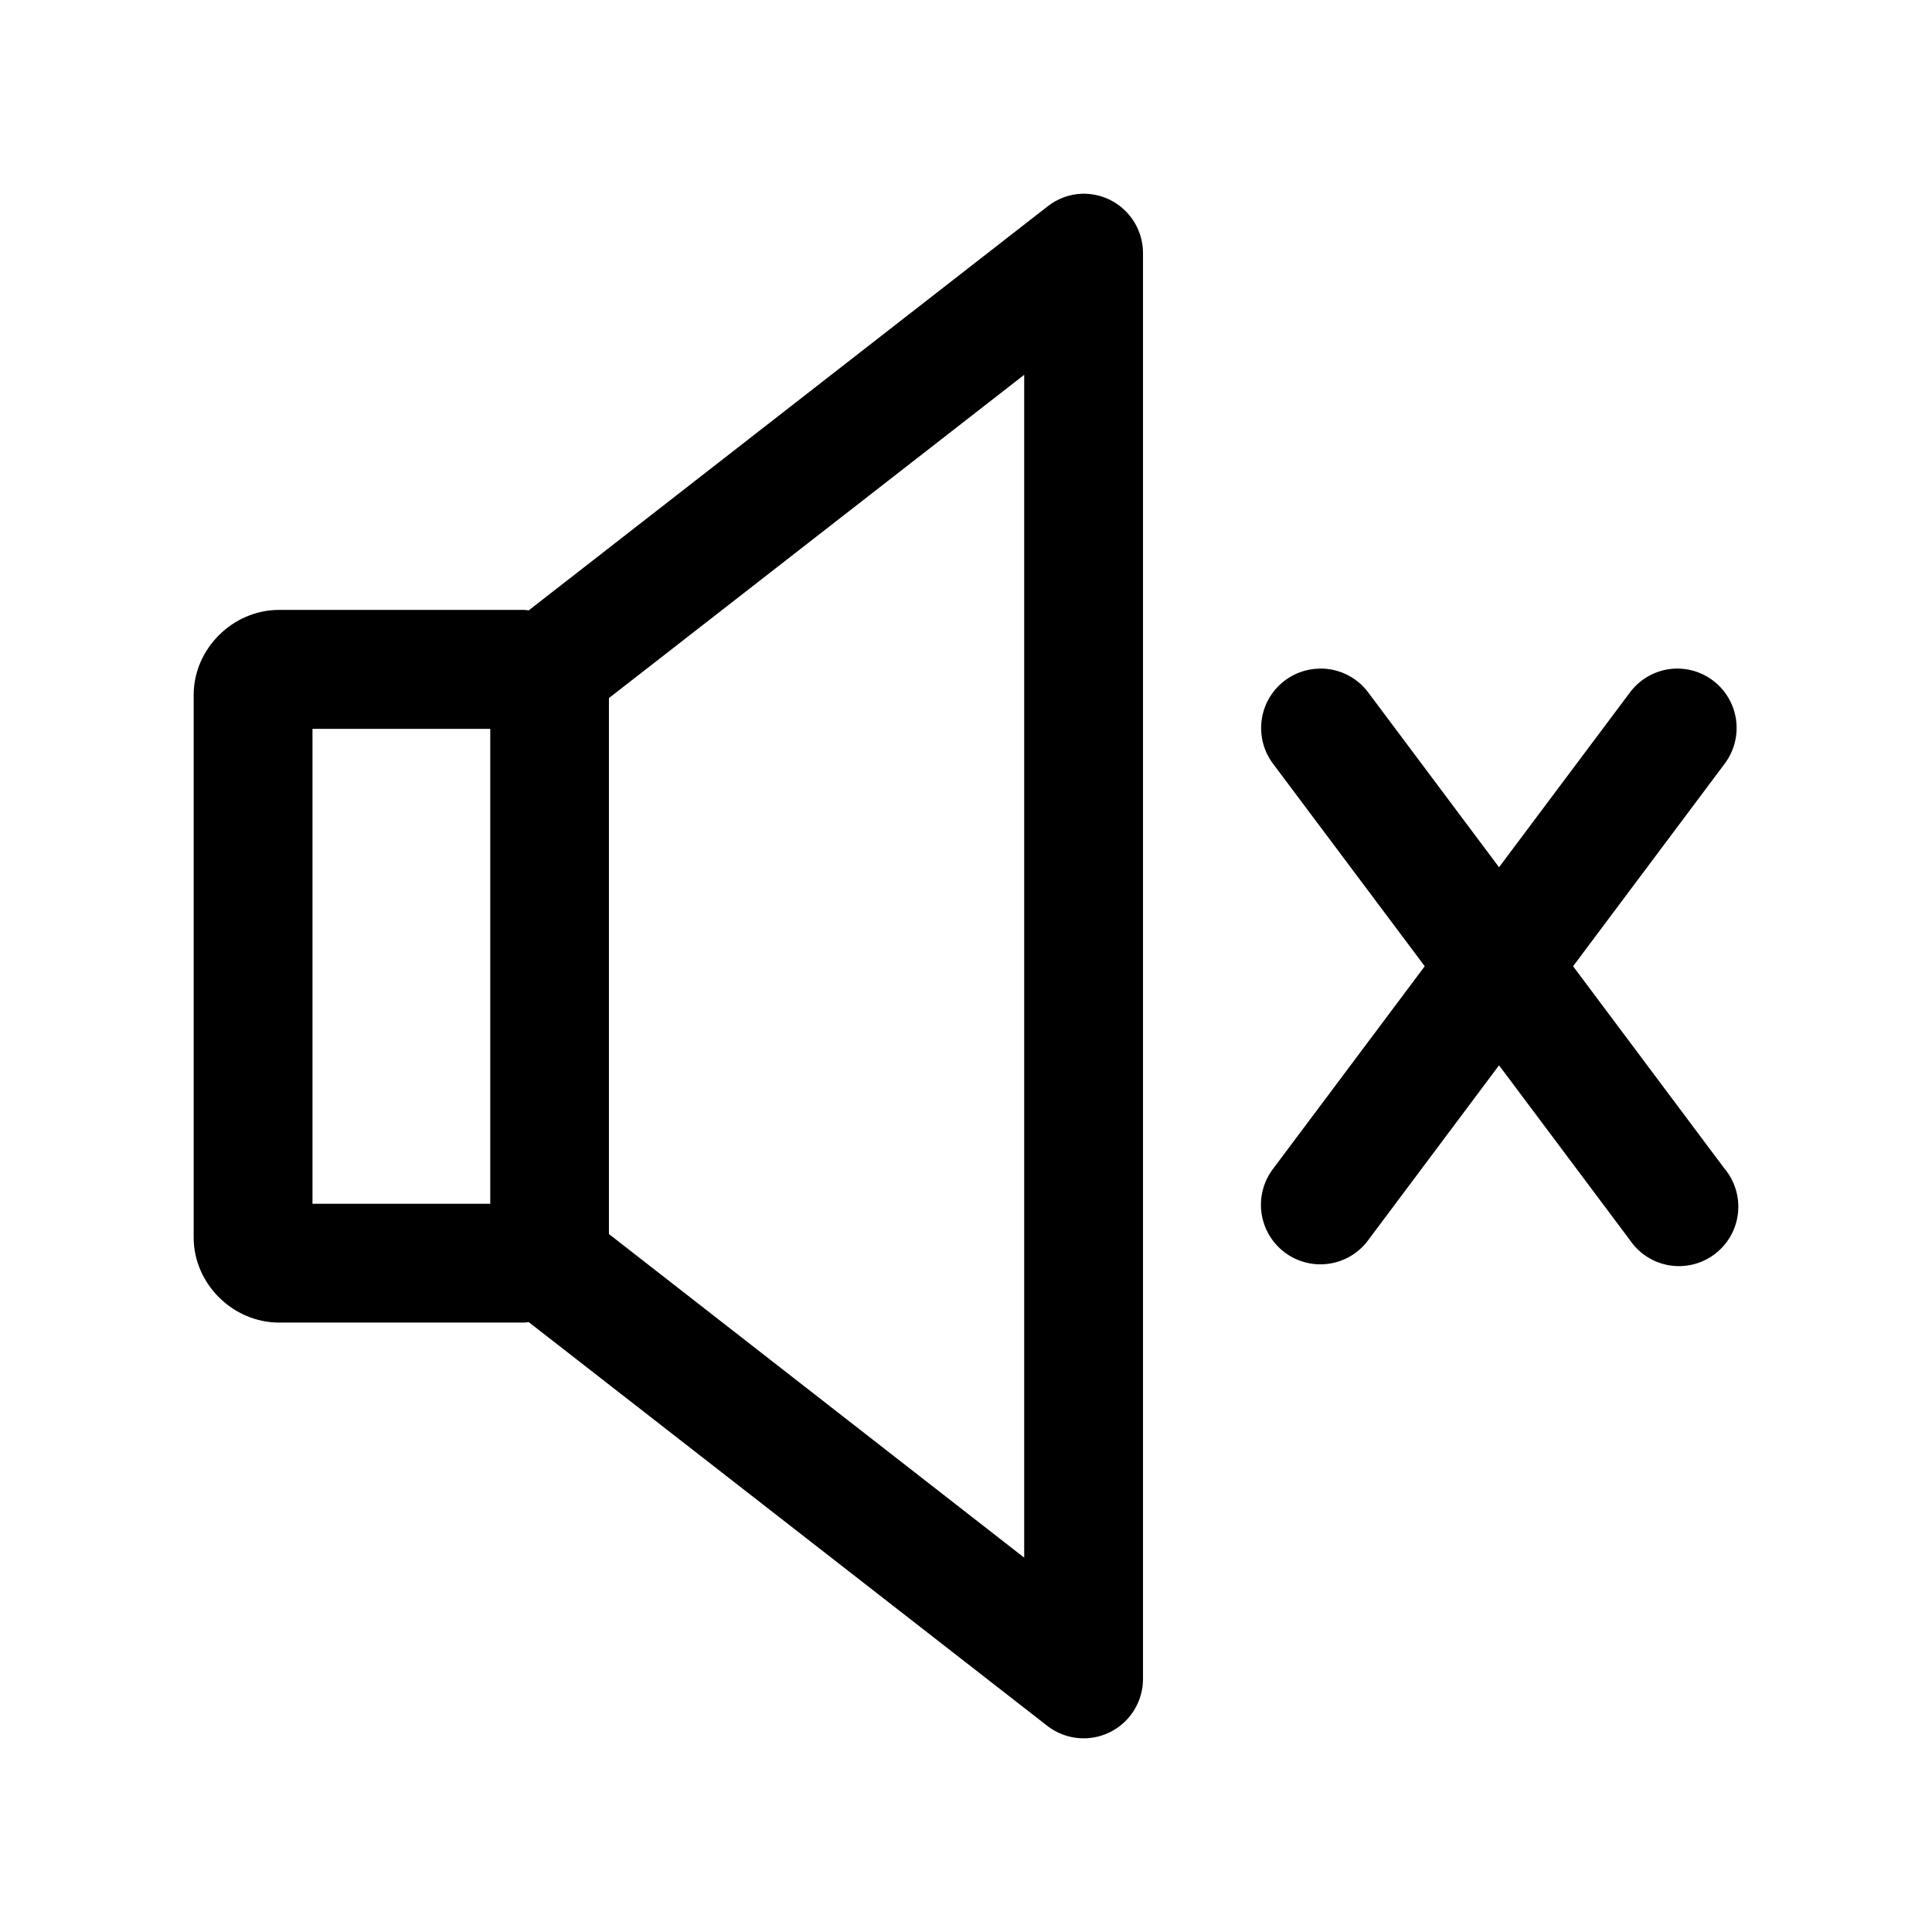
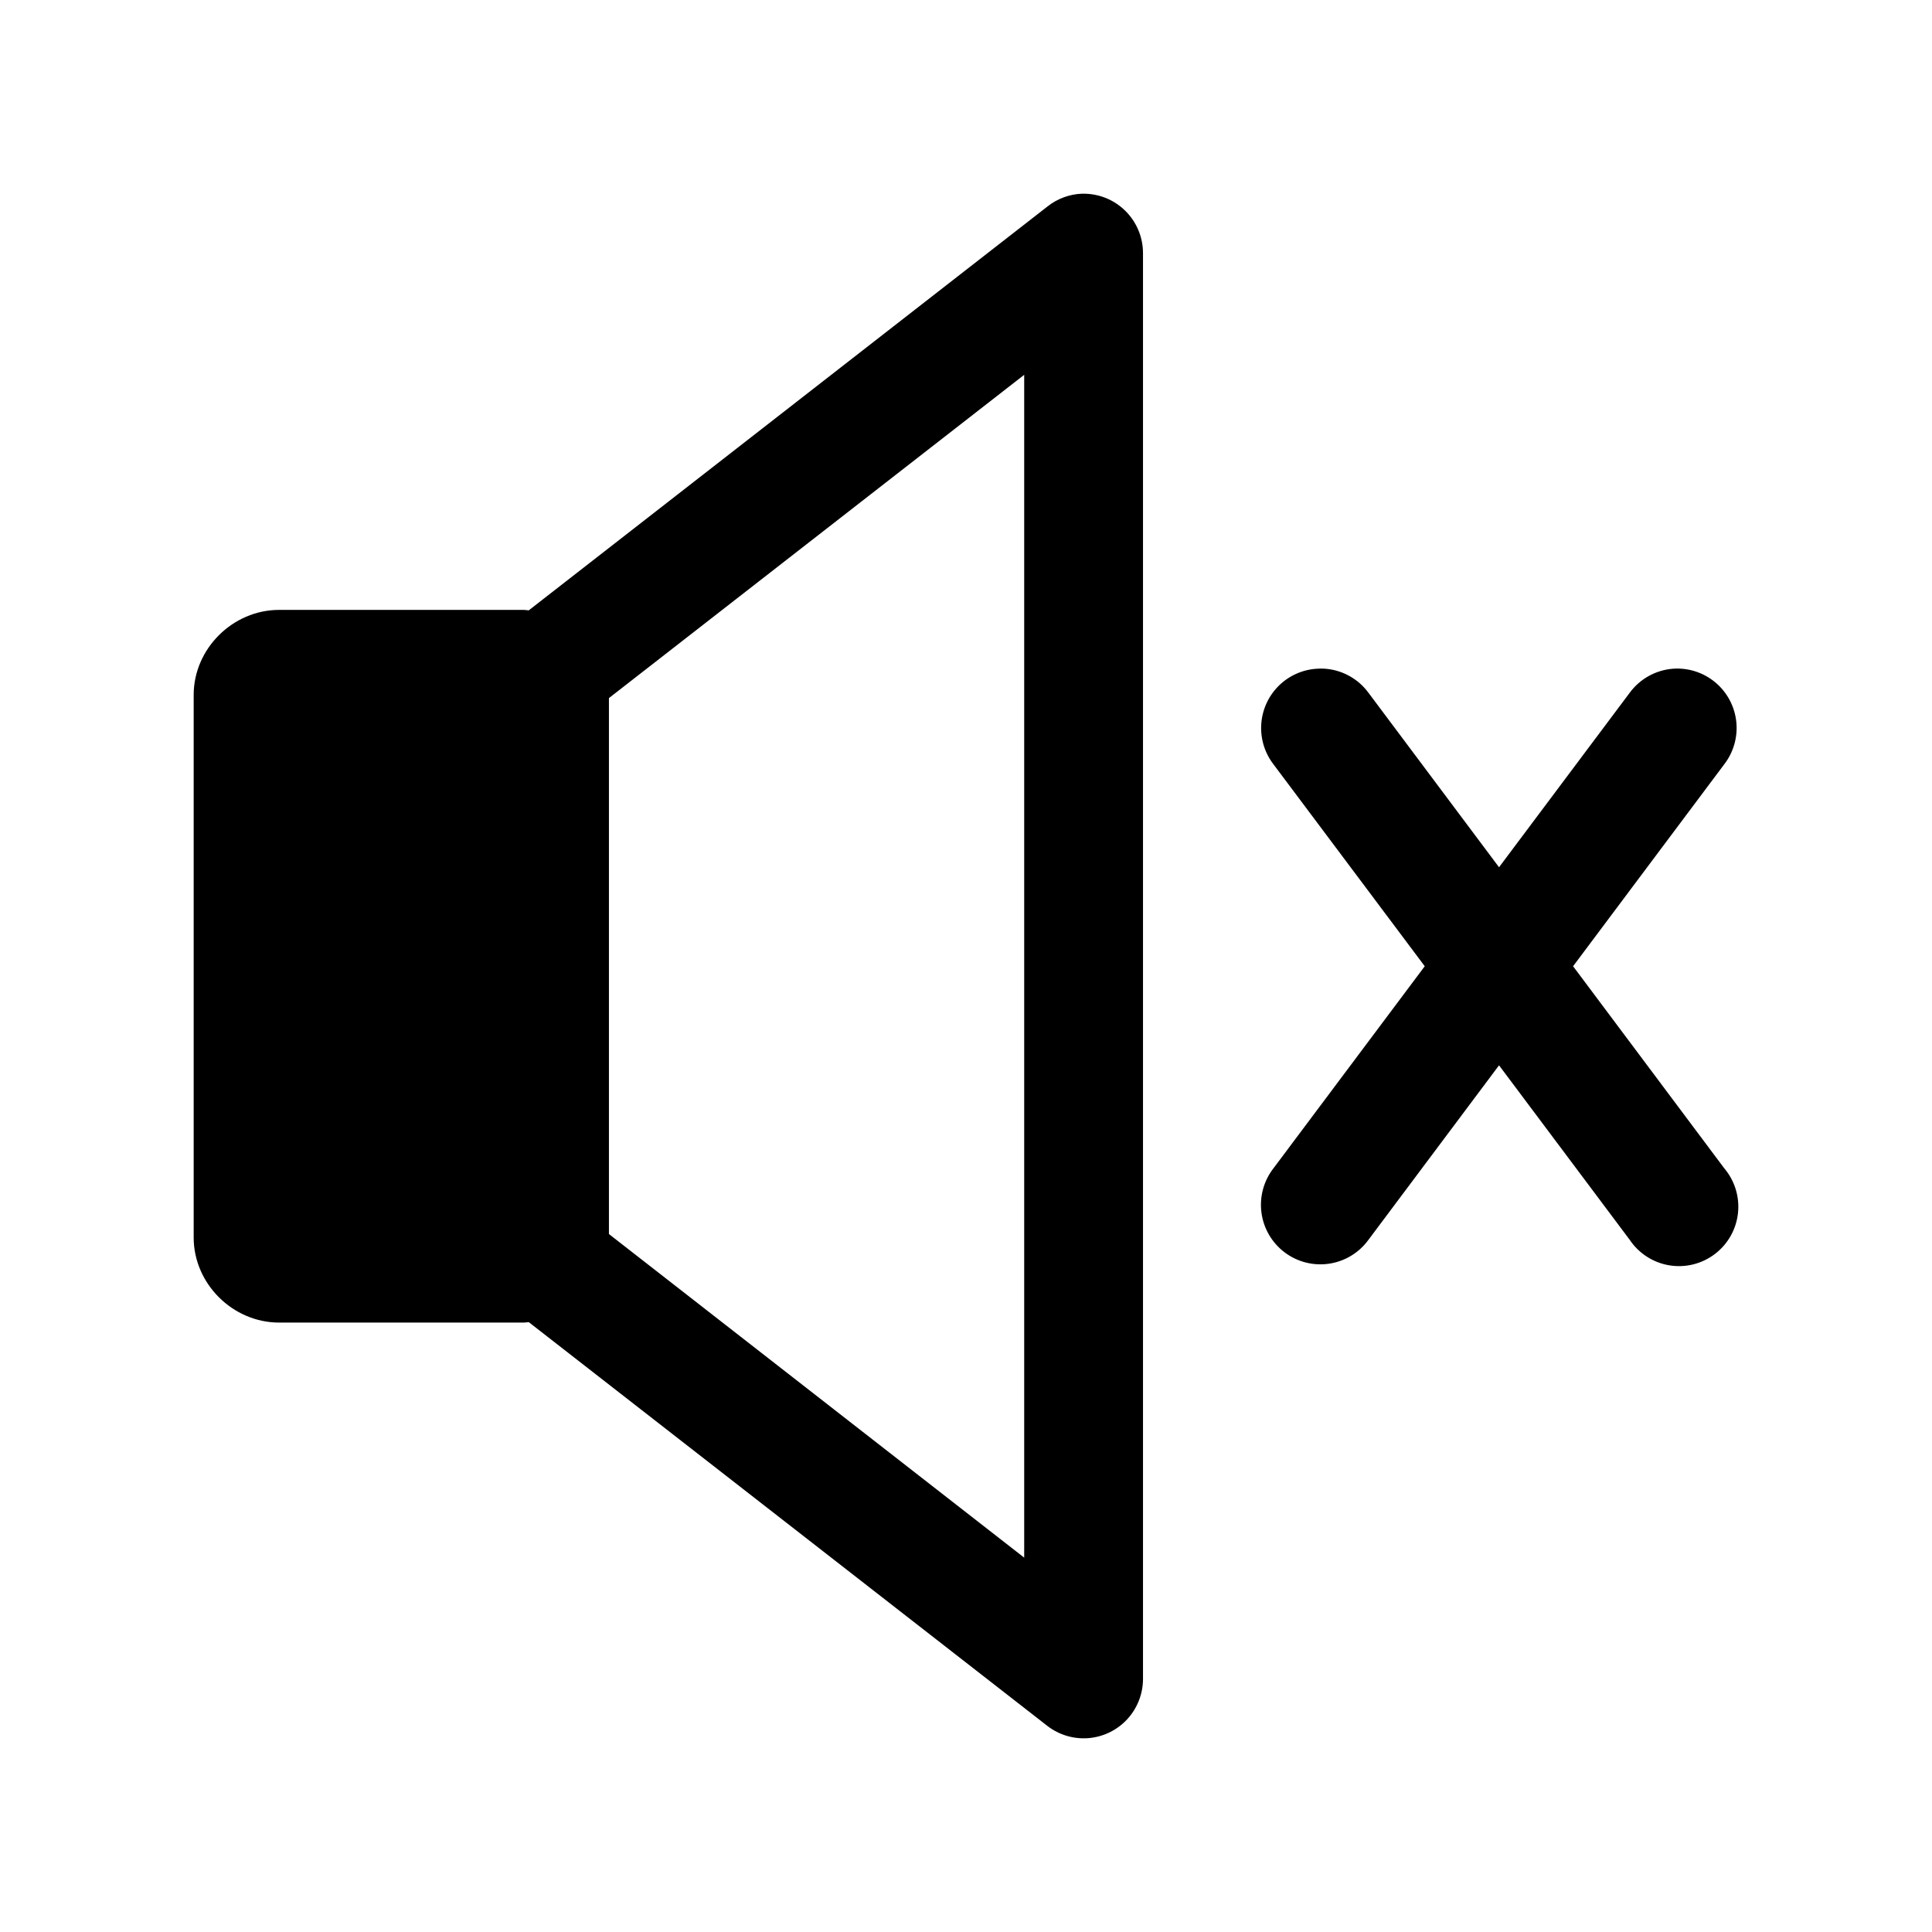
<svg xmlns="http://www.w3.org/2000/svg" fill="#000000" width="800px" height="800px" version="1.1" viewBox="144 144 512 512">
-   <path d="m430.75 195.33c-3.332 0.129-6.539 1.312-9.152 3.383l-137.48 107.04c-0.422-0.023-0.828-0.125-1.258-0.125h-64.898c-12.254 0-22.637 10.277-22.637 22.539v143.79c0 12.262 10.383 22.539 22.637 22.539h64.898c0.43 0 0.836-0.094 1.258-0.125l137.48 107.04c3.113 2.394 7.012 3.535 10.922 3.203 3.914-0.336 7.559-2.125 10.223-5.016 2.66-2.891 4.144-6.676 4.164-10.605v-377.82c0.023-4.266-1.68-8.359-4.727-11.344-3.043-2.988-7.168-4.606-11.43-4.492zm-15.328 48v313.46l-110.05-85.758v-142.03zm79.18 77.859c-0.543-0.016-1.086-0.008-1.625 0.031-3.824 0.234-7.426 1.855-10.141 4.562-2.711 2.707-4.344 6.309-4.594 10.133-0.246 3.824 0.906 7.609 3.246 10.645l40.082 53.504-40.082 53.535c-2.598 3.336-3.746 7.578-3.191 11.773 0.559 4.195 2.777 7.988 6.156 10.527 3.379 2.543 7.637 3.617 11.812 2.988 4.18-0.633 7.93-2.922 10.406-6.348l34.586-46.219 34.613 46.219c2.406 3.602 6.188 6.055 10.453 6.777 4.269 0.723 8.645-0.348 12.098-2.961 3.457-2.609 5.684-6.531 6.156-10.836 0.477-4.309-0.844-8.621-3.644-11.922l-40.051-53.535 40.051-53.508c2.492-3.223 3.637-7.289 3.195-11.34-0.441-4.055-2.438-7.777-5.566-10.387-3.125-2.609-7.144-3.902-11.203-3.609-4.578 0.352-8.773 2.688-11.488 6.394l-34.613 46.219-34.586-46.219c-2.832-3.871-7.277-6.238-12.07-6.426zm-267.79 15.961h47.113v125.86h-47.113z" />
+   <path d="m430.75 195.33c-3.332 0.129-6.539 1.312-9.152 3.383l-137.48 107.04c-0.422-0.023-0.828-0.125-1.258-0.125h-64.898c-12.254 0-22.637 10.277-22.637 22.539v143.79c0 12.262 10.383 22.539 22.637 22.539h64.898c0.43 0 0.836-0.094 1.258-0.125l137.48 107.04c3.113 2.394 7.012 3.535 10.922 3.203 3.914-0.336 7.559-2.125 10.223-5.016 2.66-2.891 4.144-6.676 4.164-10.605v-377.82c0.023-4.266-1.68-8.359-4.727-11.344-3.043-2.988-7.168-4.606-11.43-4.492zm-15.328 48v313.46l-110.05-85.758v-142.03zm79.18 77.859c-0.543-0.016-1.086-0.008-1.625 0.031-3.824 0.234-7.426 1.855-10.141 4.562-2.711 2.707-4.344 6.309-4.594 10.133-0.246 3.824 0.906 7.609 3.246 10.645l40.082 53.504-40.082 53.535c-2.598 3.336-3.746 7.578-3.191 11.773 0.559 4.195 2.777 7.988 6.156 10.527 3.379 2.543 7.637 3.617 11.812 2.988 4.18-0.633 7.93-2.922 10.406-6.348l34.586-46.219 34.613 46.219c2.406 3.602 6.188 6.055 10.453 6.777 4.269 0.723 8.645-0.348 12.098-2.961 3.457-2.609 5.684-6.531 6.156-10.836 0.477-4.309-0.844-8.621-3.644-11.922l-40.051-53.535 40.051-53.508c2.492-3.223 3.637-7.289 3.195-11.34-0.441-4.055-2.438-7.777-5.566-10.387-3.125-2.609-7.144-3.902-11.203-3.609-4.578 0.352-8.773 2.688-11.488 6.394l-34.613 46.219-34.586-46.219c-2.832-3.871-7.277-6.238-12.07-6.426zm-267.79 15.961h47.113h-47.113z" />
</svg>